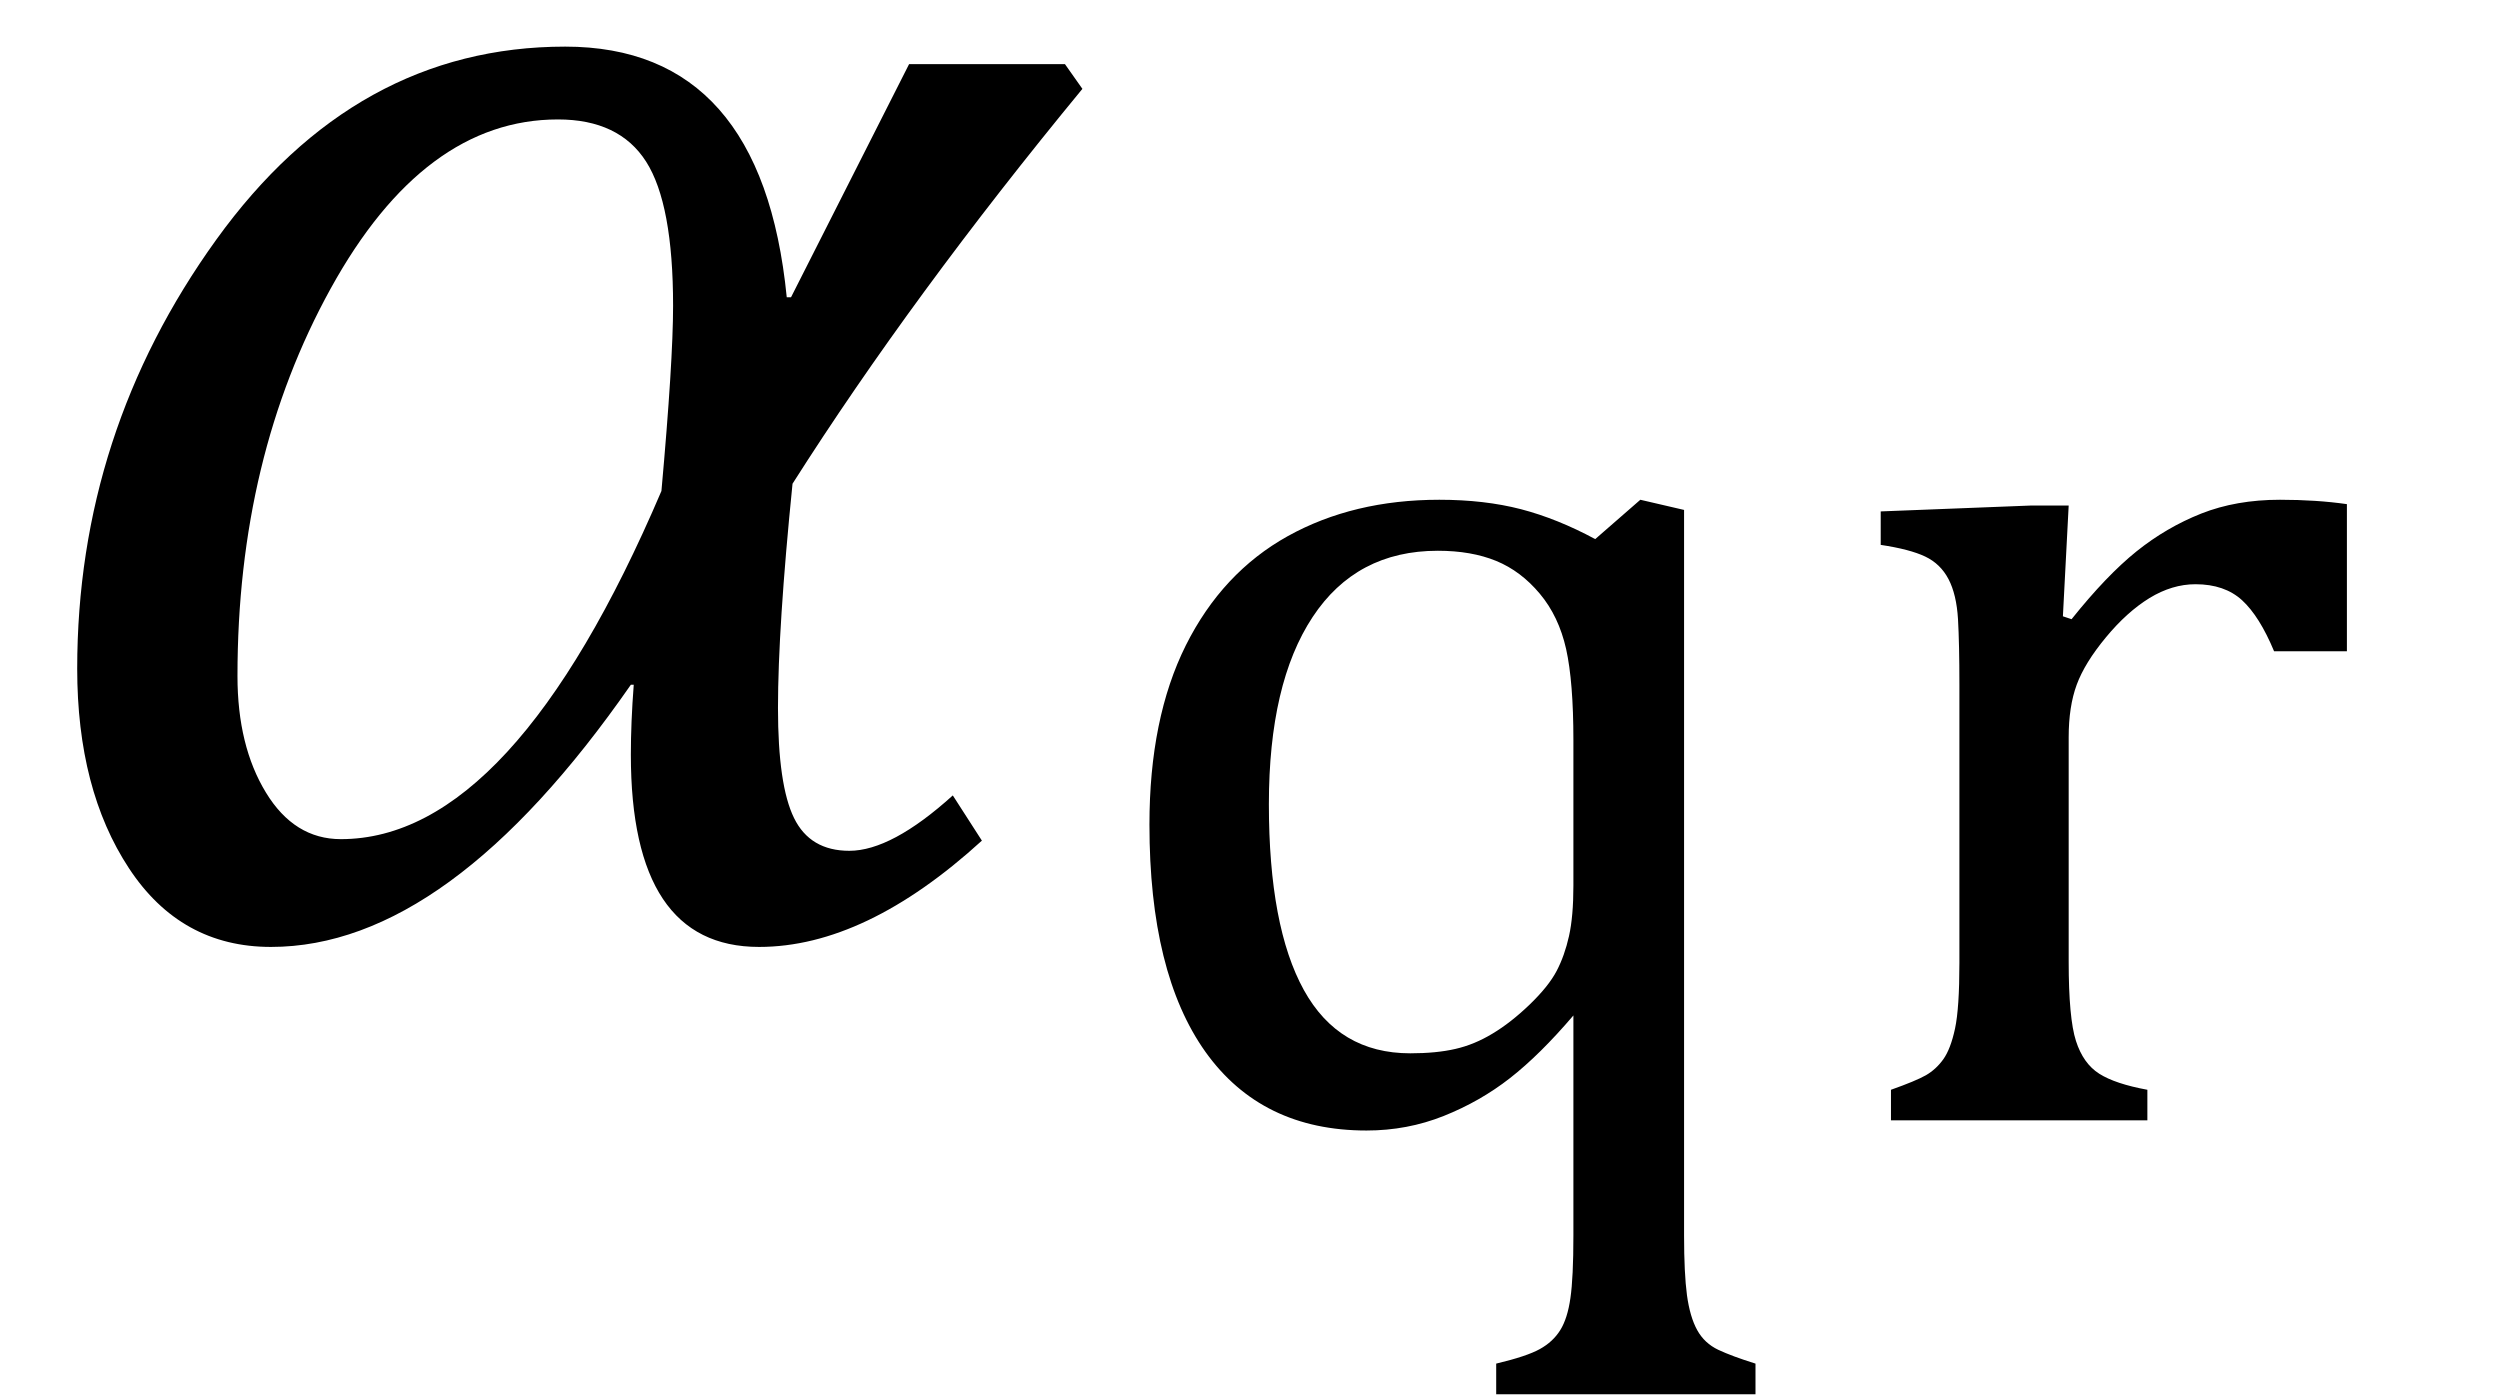
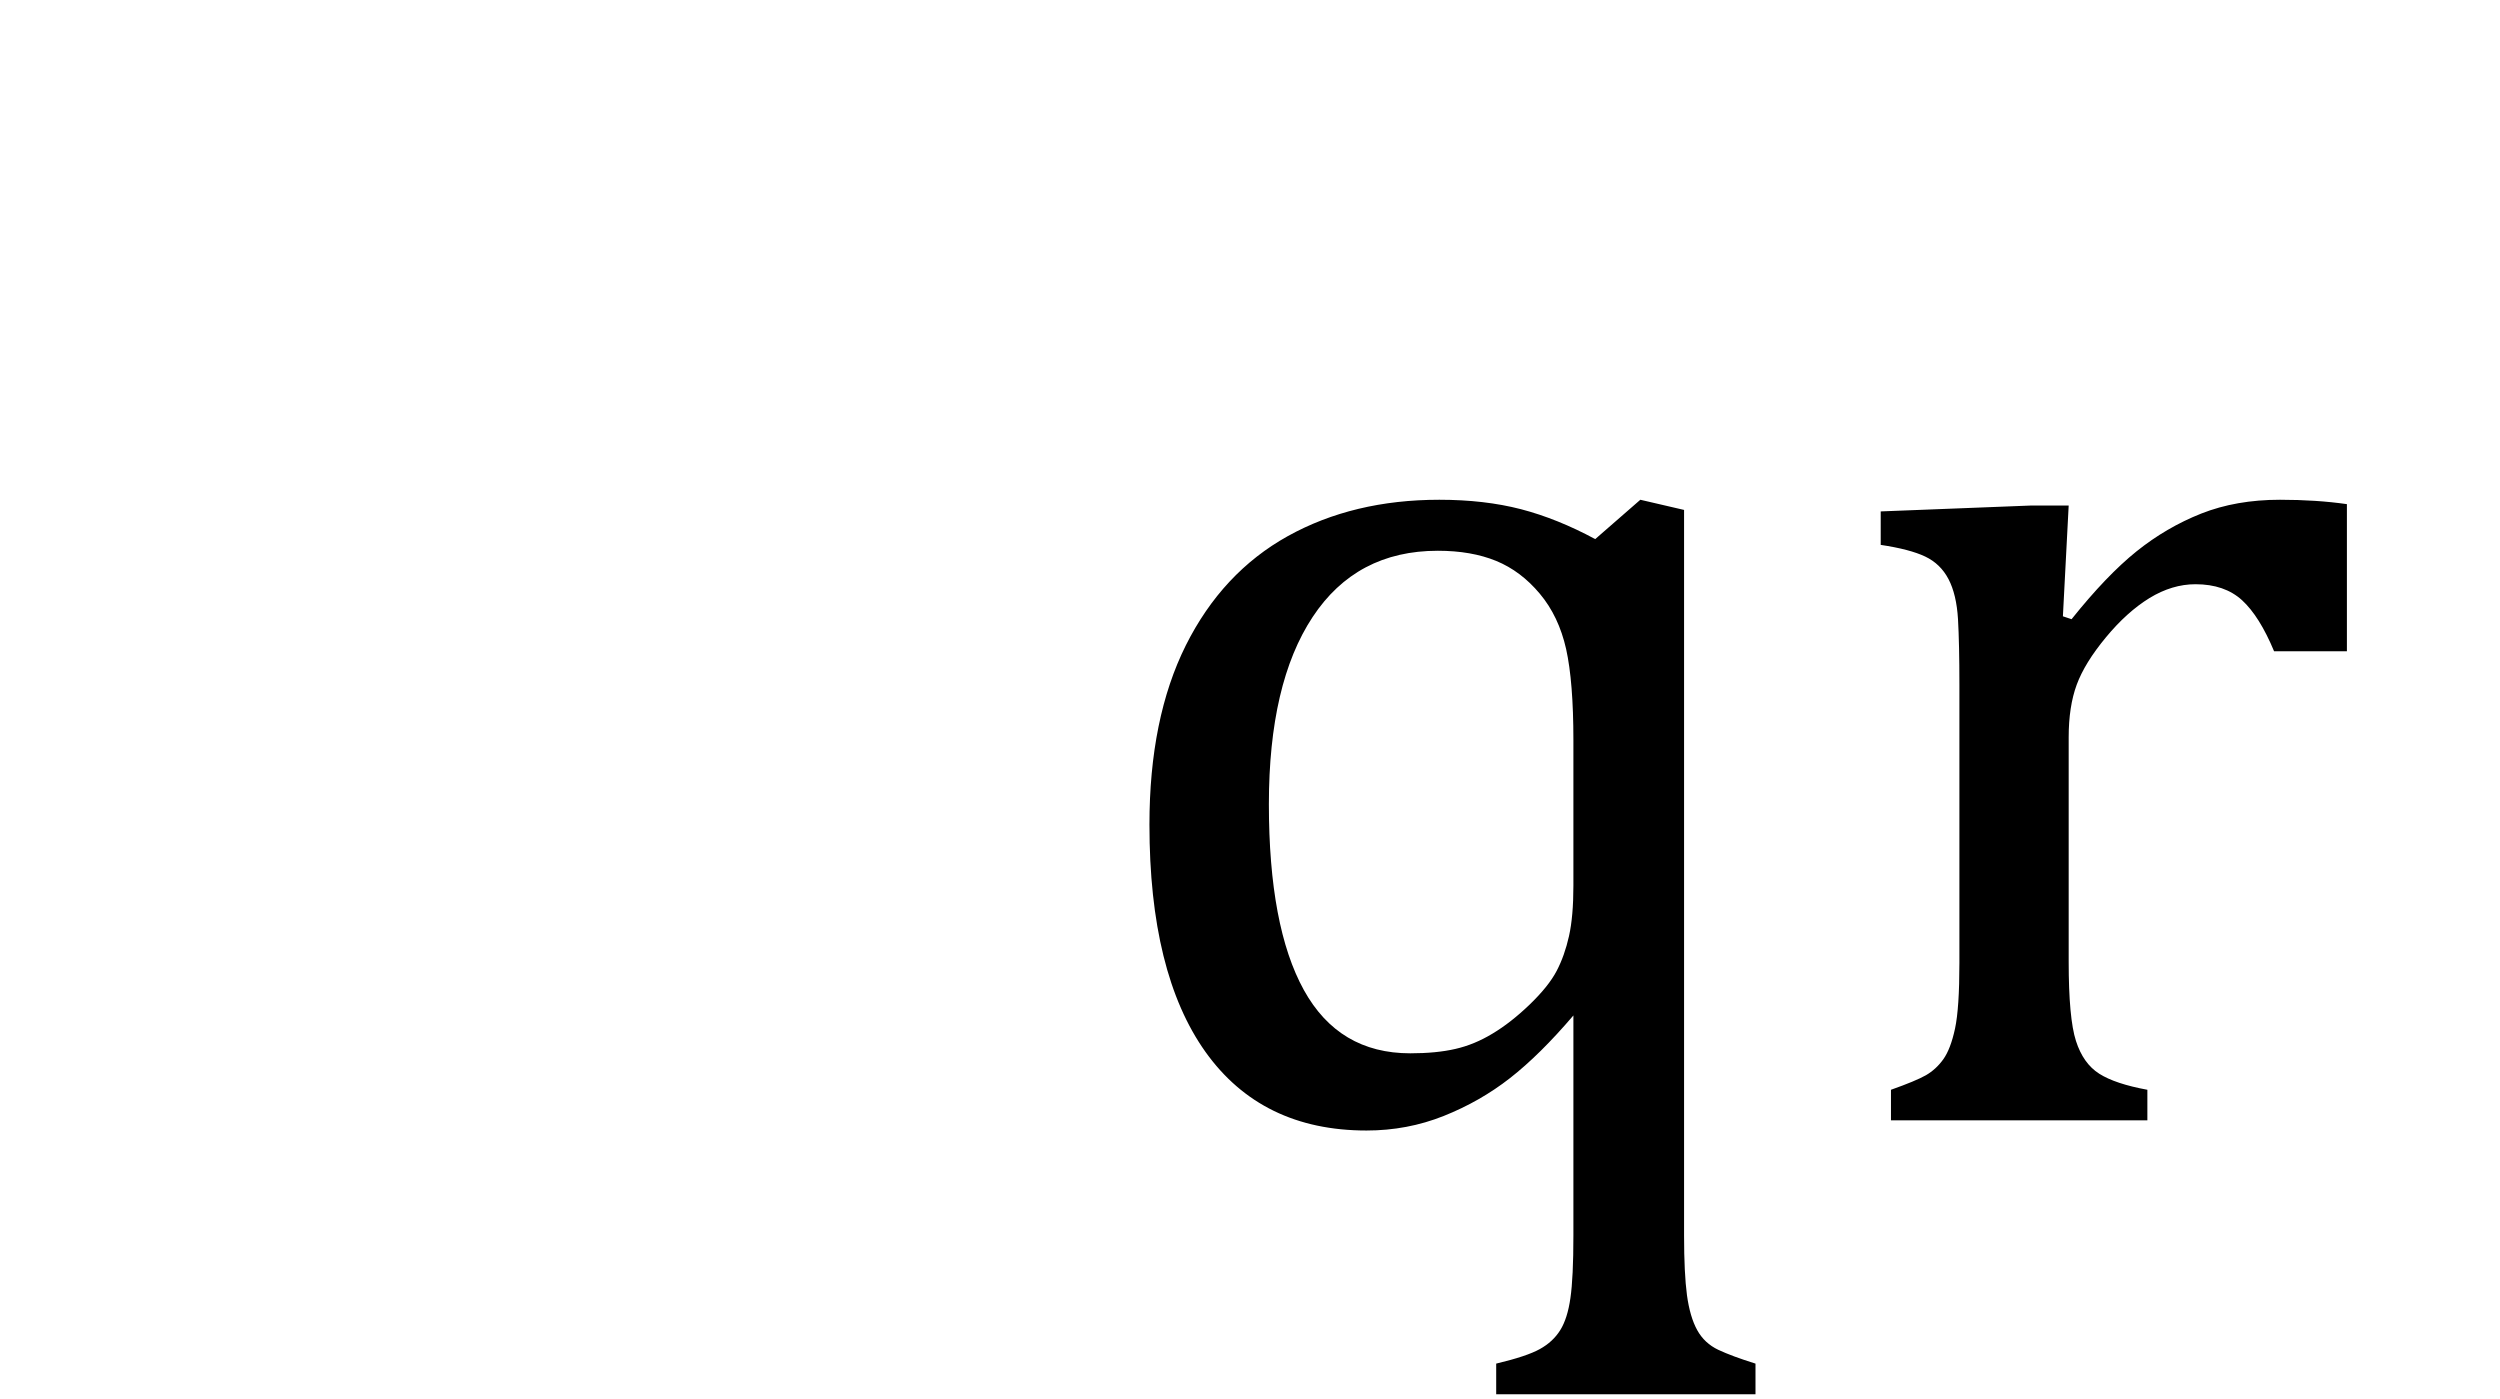
<svg xmlns="http://www.w3.org/2000/svg" stroke-dasharray="none" shape-rendering="auto" font-family="'Dialog'" width="26.813" text-rendering="auto" fill-opacity="1" contentScriptType="text/ecmascript" color-interpolation="auto" color-rendering="auto" preserveAspectRatio="xMidYMid meet" font-size="12" fill="black" stroke="black" image-rendering="auto" stroke-miterlimit="10" zoomAndPan="magnify" version="1.0" stroke-linecap="square" stroke-linejoin="miter" contentStyleType="text/css" font-style="normal" height="15" stroke-width="1" stroke-dashoffset="0" font-weight="normal" stroke-opacity="1" y="-5">
  <defs id="genericDefs" />
  <g>
    <g text-rendering="optimizeLegibility" transform="translate(0,10)" color-rendering="optimizeQuality" color-interpolation="linearRGB" image-rendering="optimizeQuality">
-       <path d="M11.609 -9.047 Q9.781 -6.828 8.5 -4.812 Q8.344 -3.266 8.344 -2.406 Q8.344 -1.578 8.516 -1.227 Q8.688 -0.875 9.109 -0.875 Q9.562 -0.875 10.219 -1.469 L10.531 -0.984 Q9.281 0.156 8.141 0.156 Q6.766 0.156 6.766 -1.906 Q6.766 -2.25 6.797 -2.656 L6.766 -2.656 Q4.812 0.156 2.906 0.156 Q1.938 0.156 1.383 -0.688 Q0.828 -1.531 0.828 -2.828 Q0.828 -5.359 2.32 -7.43 Q3.812 -9.5 6.062 -9.5 Q8.172 -9.5 8.438 -6.812 L8.484 -6.812 L9.75 -9.312 L11.422 -9.312 L11.609 -9.047 ZM7.094 -4.734 Q7.219 -6.125 7.219 -6.719 Q7.219 -7.812 6.93 -8.266 Q6.641 -8.719 5.984 -8.719 Q4.547 -8.719 3.547 -6.906 Q2.547 -5.094 2.547 -2.75 Q2.547 -2 2.852 -1.5 Q3.156 -1 3.656 -1 Q5.5 -1 7.094 -4.734 Z" stroke="none" />
-     </g>
+       </g>
    <g text-rendering="optimizeLegibility" transform="translate(11.609,12.016)" color-rendering="optimizeQuality" color-interpolation="linearRGB" image-rendering="optimizeQuality">
      <path d="M7.219 2.938 L4.438 2.938 L4.438 2.609 Q4.766 2.531 4.906 2.453 Q5.047 2.375 5.125 2.25 Q5.203 2.125 5.234 1.906 Q5.266 1.688 5.266 1.234 L5.266 -1.125 Q4.906 -0.703 4.586 -0.453 Q4.266 -0.203 3.875 -0.047 Q3.484 0.109 3.047 0.109 Q1.922 0.109 1.32 -0.734 Q0.719 -1.578 0.719 -3.172 Q0.719 -4.312 1.109 -5.094 Q1.5 -5.875 2.203 -6.266 Q2.906 -6.656 3.828 -6.656 Q4.312 -6.656 4.703 -6.555 Q5.094 -6.453 5.5 -6.234 L5.984 -6.656 L6.453 -6.547 L6.453 1.234 Q6.453 1.641 6.484 1.875 Q6.516 2.109 6.594 2.25 Q6.672 2.391 6.82 2.461 Q6.969 2.531 7.219 2.609 L7.219 2.938 ZM5.266 -4.078 Q5.266 -4.703 5.188 -5.055 Q5.109 -5.406 4.906 -5.648 Q4.703 -5.891 4.438 -6 Q4.172 -6.109 3.812 -6.109 Q2.938 -6.109 2.469 -5.398 Q2 -4.688 2 -3.391 Q2 -2.078 2.375 -1.398 Q2.75 -0.719 3.516 -0.719 Q3.797 -0.719 4 -0.766 Q4.203 -0.812 4.398 -0.93 Q4.594 -1.047 4.797 -1.242 Q5 -1.438 5.086 -1.602 Q5.172 -1.766 5.219 -1.977 Q5.266 -2.188 5.266 -2.516 L5.266 -4.078 ZM10.516 -5.406 L10.609 -5.375 Q10.984 -5.844 11.305 -6.102 Q11.625 -6.359 12 -6.508 Q12.375 -6.656 12.844 -6.656 Q13.234 -6.656 13.562 -6.609 L13.562 -5.031 L12.781 -5.031 Q12.625 -5.406 12.438 -5.578 Q12.25 -5.75 11.938 -5.75 Q11.688 -5.75 11.445 -5.602 Q11.203 -5.453 10.977 -5.18 Q10.75 -4.906 10.664 -4.672 Q10.578 -4.438 10.578 -4.109 L10.578 -1.703 Q10.578 -1.094 10.656 -0.852 Q10.734 -0.609 10.906 -0.5 Q11.078 -0.391 11.422 -0.328 L11.422 0 L8.672 0 L8.672 -0.328 Q8.938 -0.422 9.047 -0.484 Q9.156 -0.547 9.234 -0.656 Q9.312 -0.766 9.359 -0.984 Q9.406 -1.203 9.406 -1.688 L9.406 -4.672 Q9.406 -5.109 9.391 -5.375 Q9.375 -5.641 9.289 -5.805 Q9.203 -5.969 9.039 -6.047 Q8.875 -6.125 8.562 -6.172 L8.562 -6.531 L10.172 -6.594 L10.578 -6.594 L10.516 -5.406 Z" stroke="none" />
    </g>
  </g>
</svg>